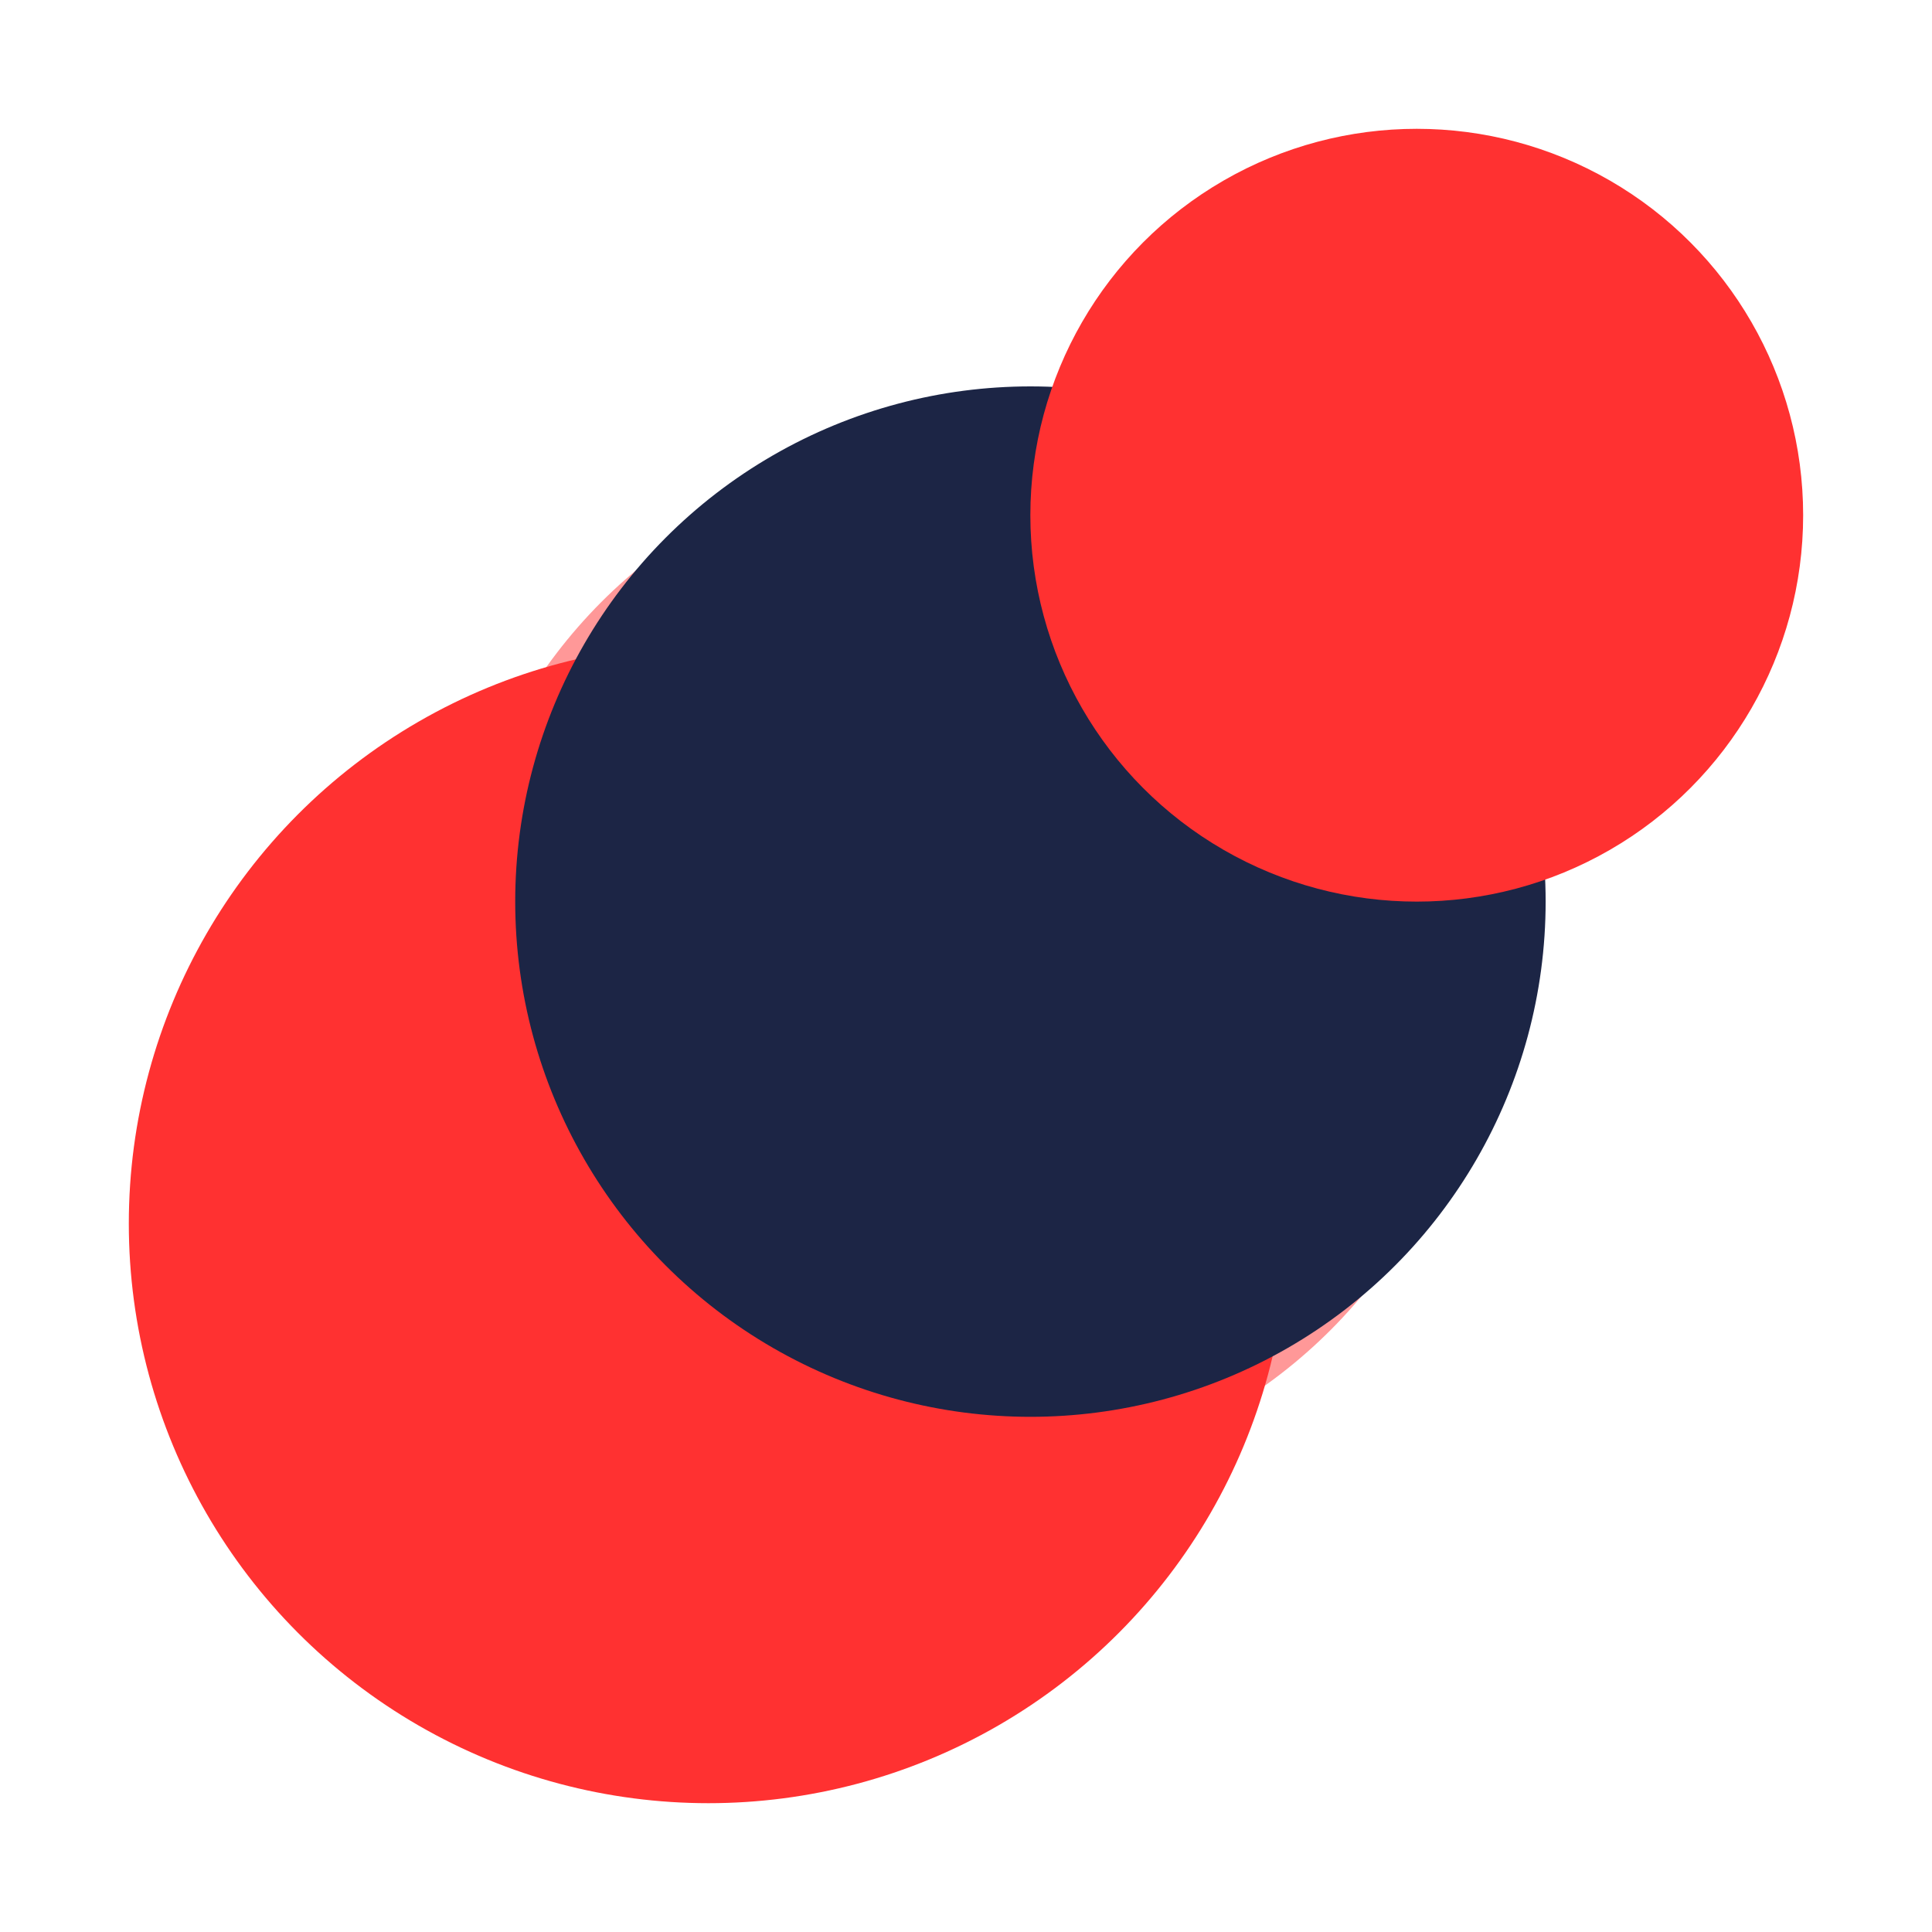
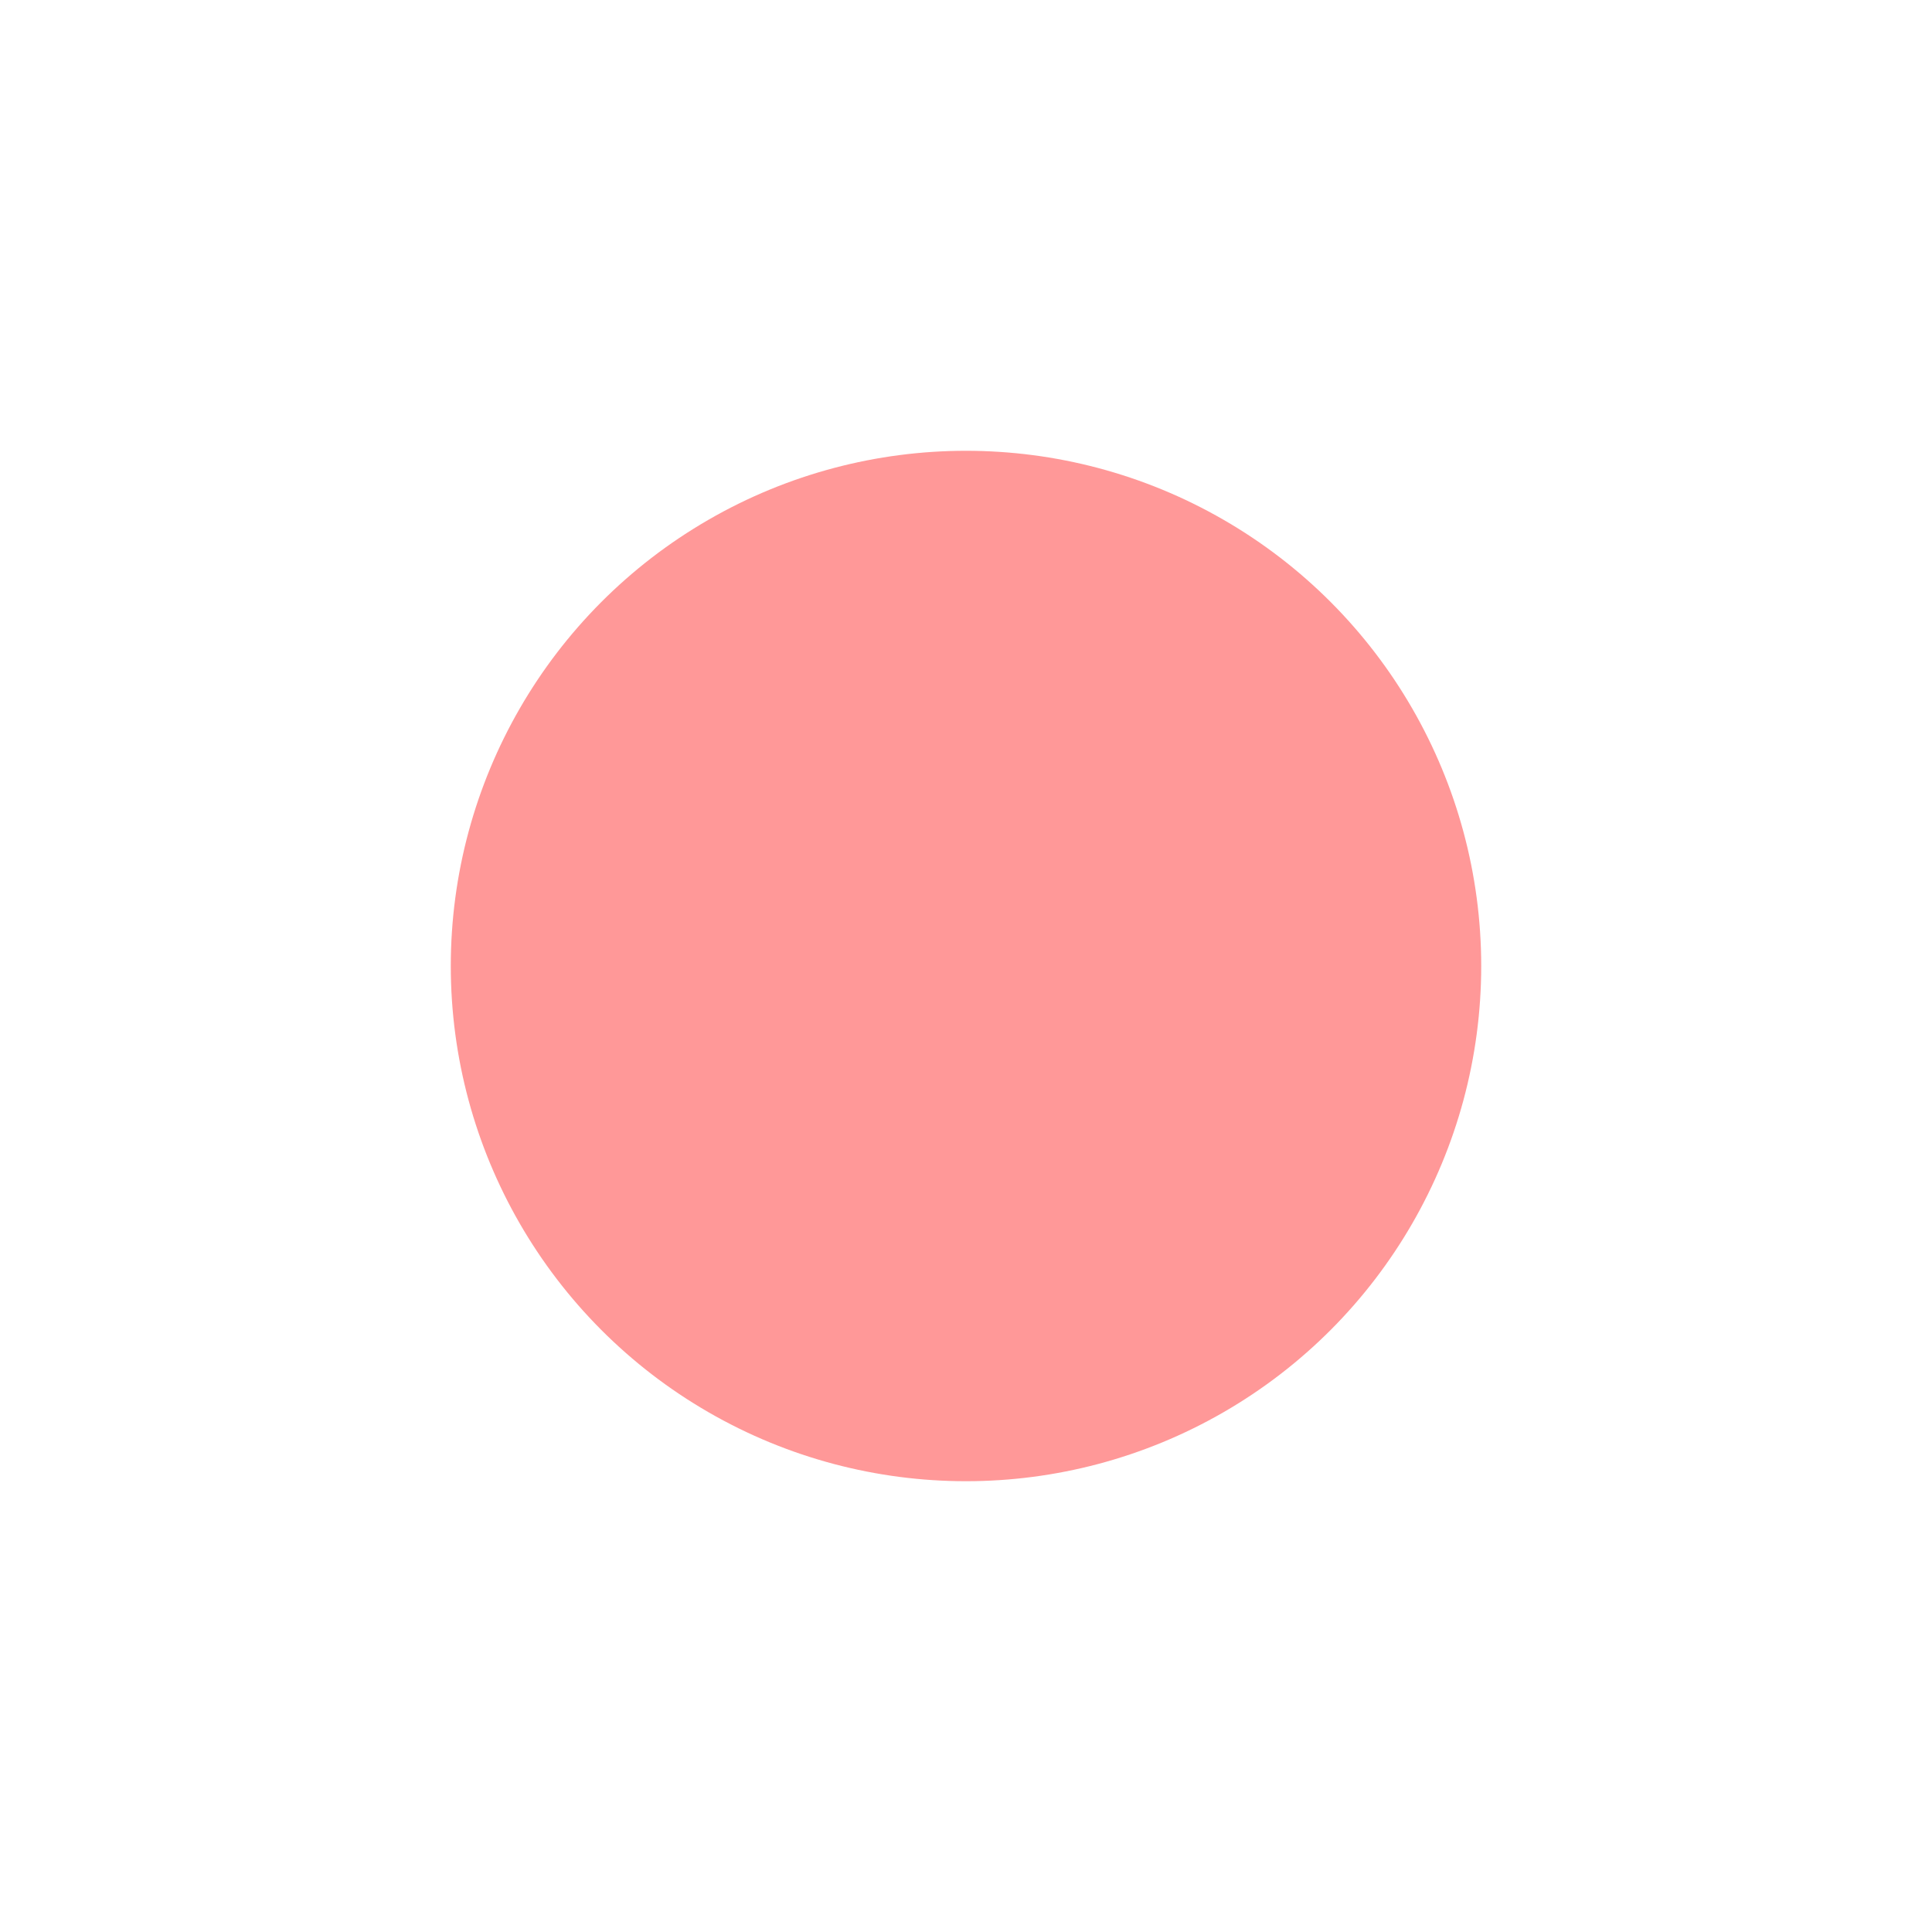
<svg xmlns="http://www.w3.org/2000/svg" width="52" height="52" viewBox="0 0 52 52" fill="none">
  <g clip-path="url(#clip0_269_1320)">
    <g opacity="0.5" filter="url(#filter0_f_269_1320)">
      <circle cx="26" cy="26" r="13.867" fill="#ff3131" />
    </g>
-     <circle cx="19.067" cy="32.933" r="15.6" fill="#ff3131" />
-     <circle cx="27.734" cy="24.267" r="13.867" fill="#1c2545" />
-     <circle cx="38.132" cy="13.867" r="10.4" fill="#ff3131" />
  </g>
  <defs>
    <filter id="filter0_f_269_1320" x="-5.201" y="-5.2" width="62.4" height="62.4" filterUnits="userSpaceOnUse" color-interpolation-filters="sRGB">
      <feFlood flood-opacity="0" result="BackgroundImageFix" />
      <feBlend mode="normal" in="SourceGraphic" in2="BackgroundImageFix" result="shape" />
      <feGaussianBlur stdDeviation="8.667" result="effect1_foregroundBlur_269_1320" />
    </filter>
    <clipPath id="clip0_269_1320">
      <rect width="52" height="52" rx="6.933" fill="white" />
    </clipPath>
  </defs>
</svg>